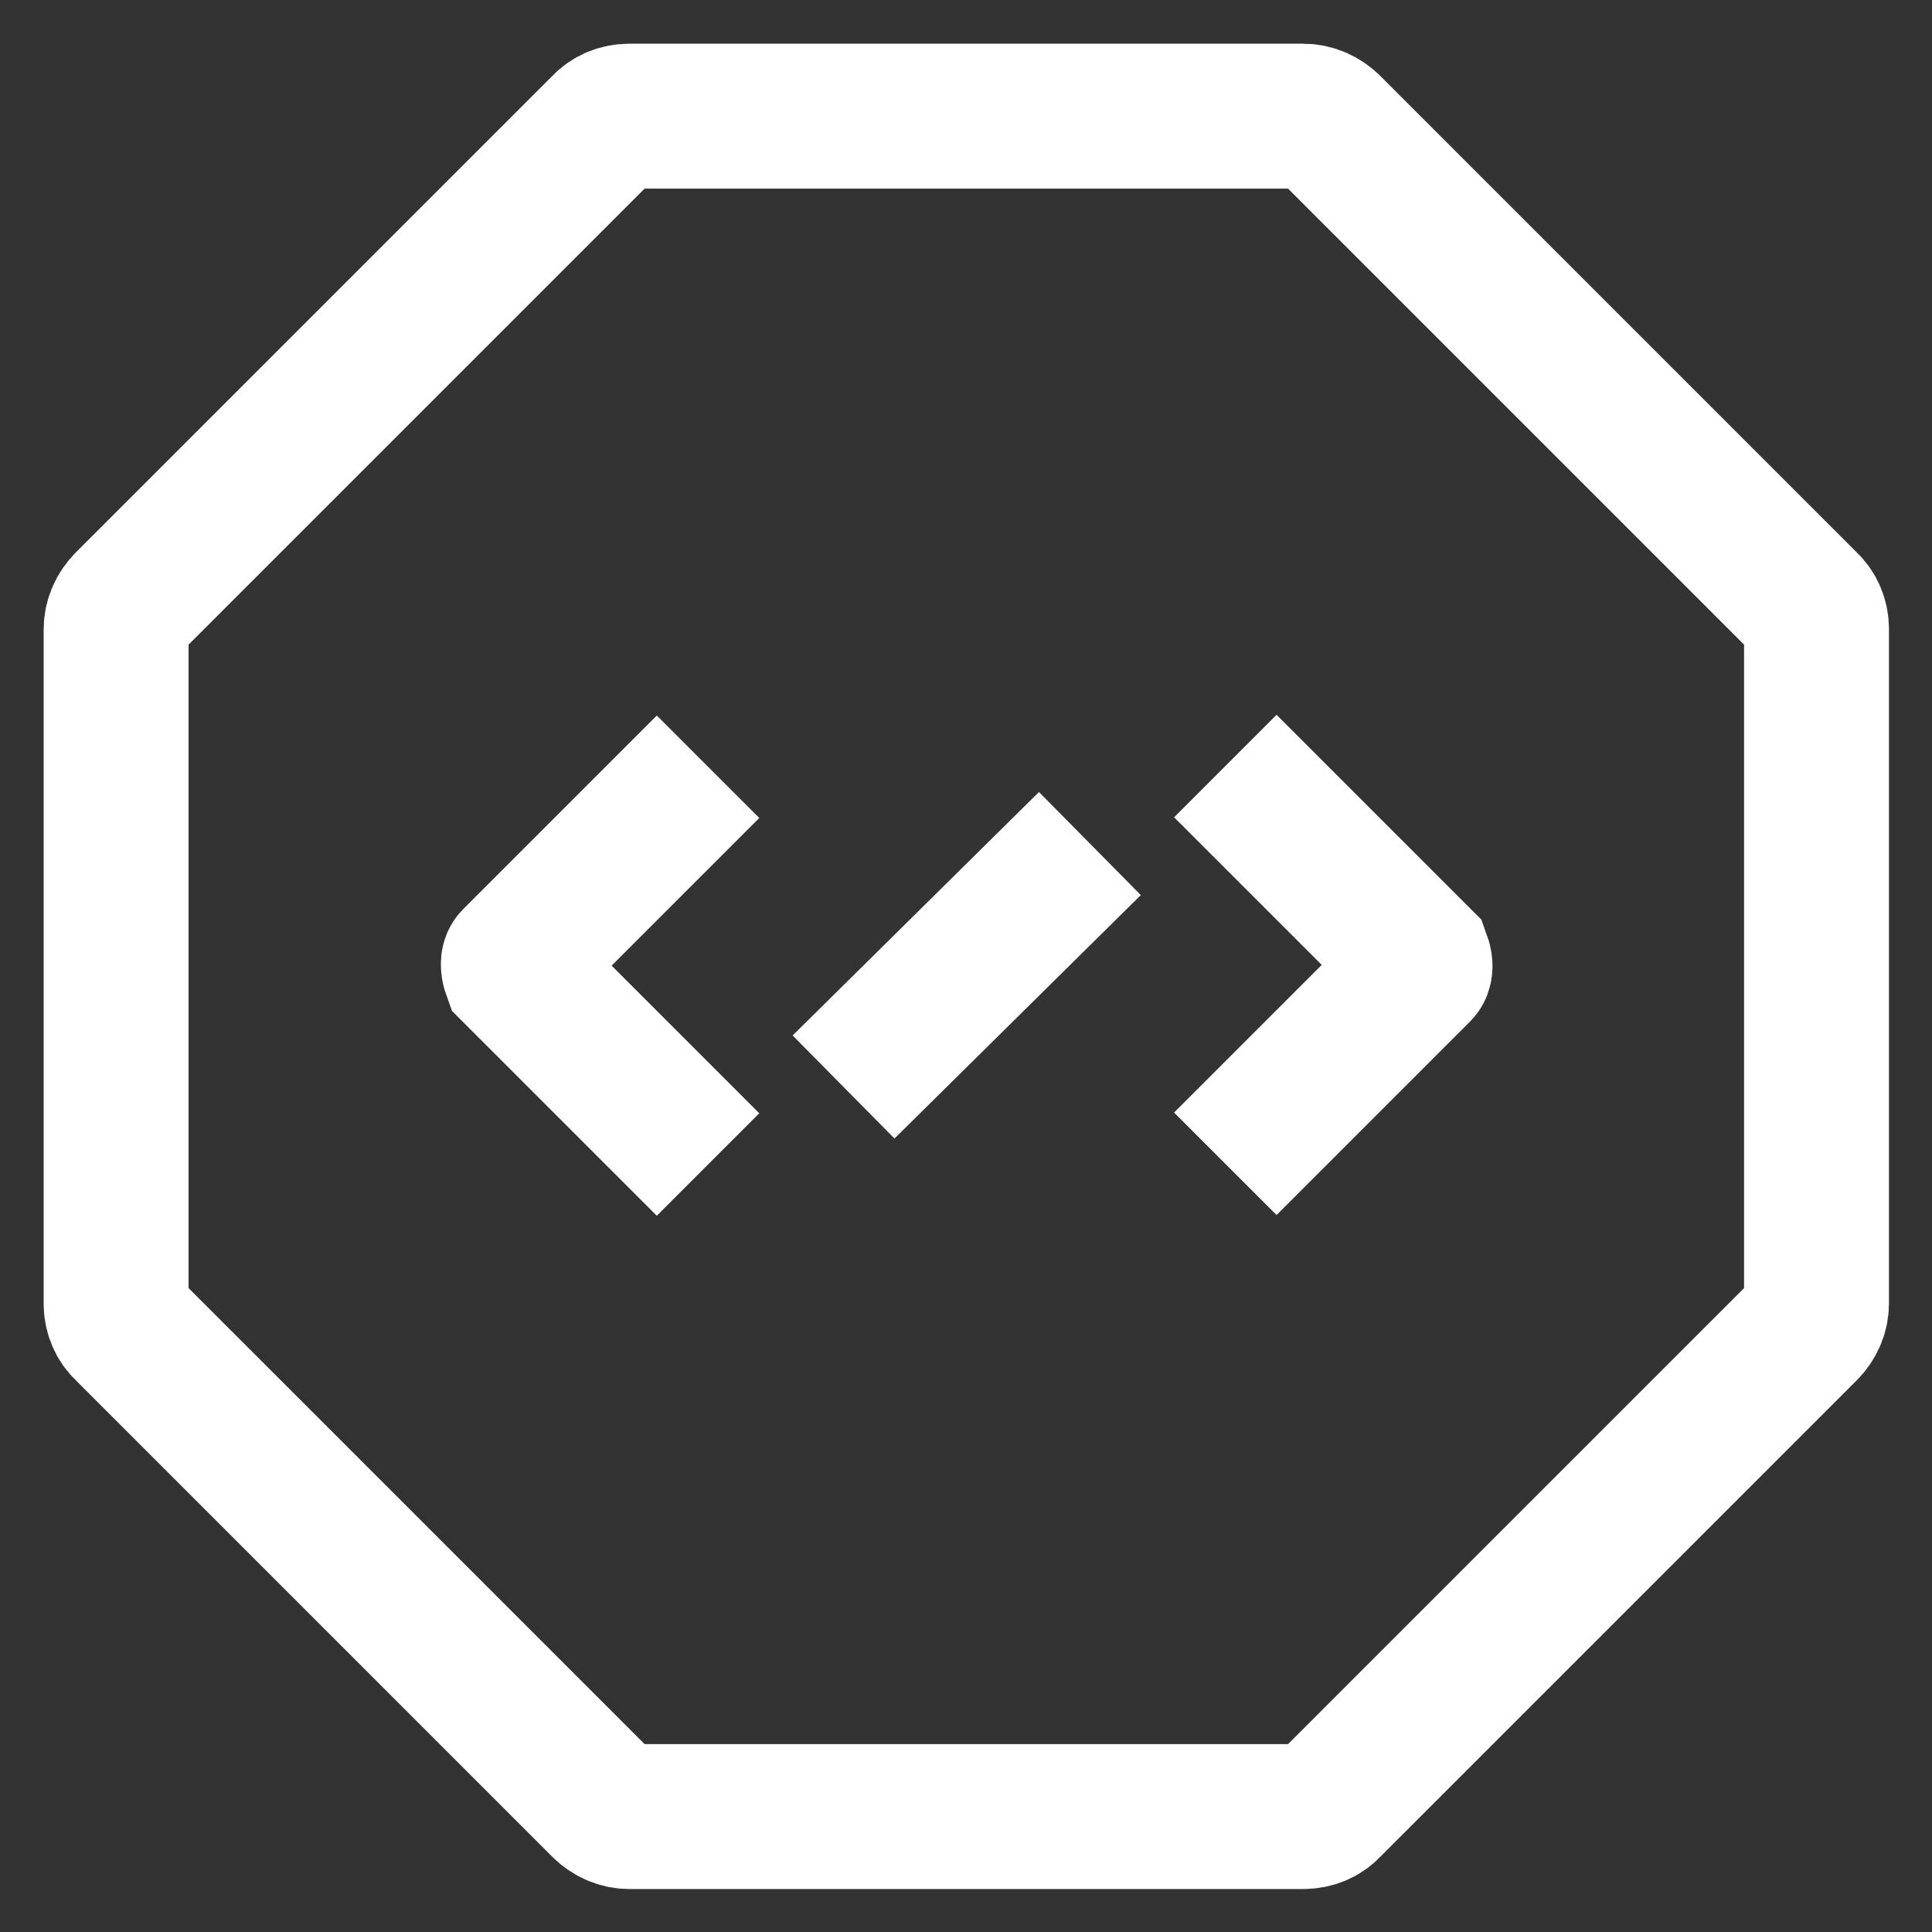
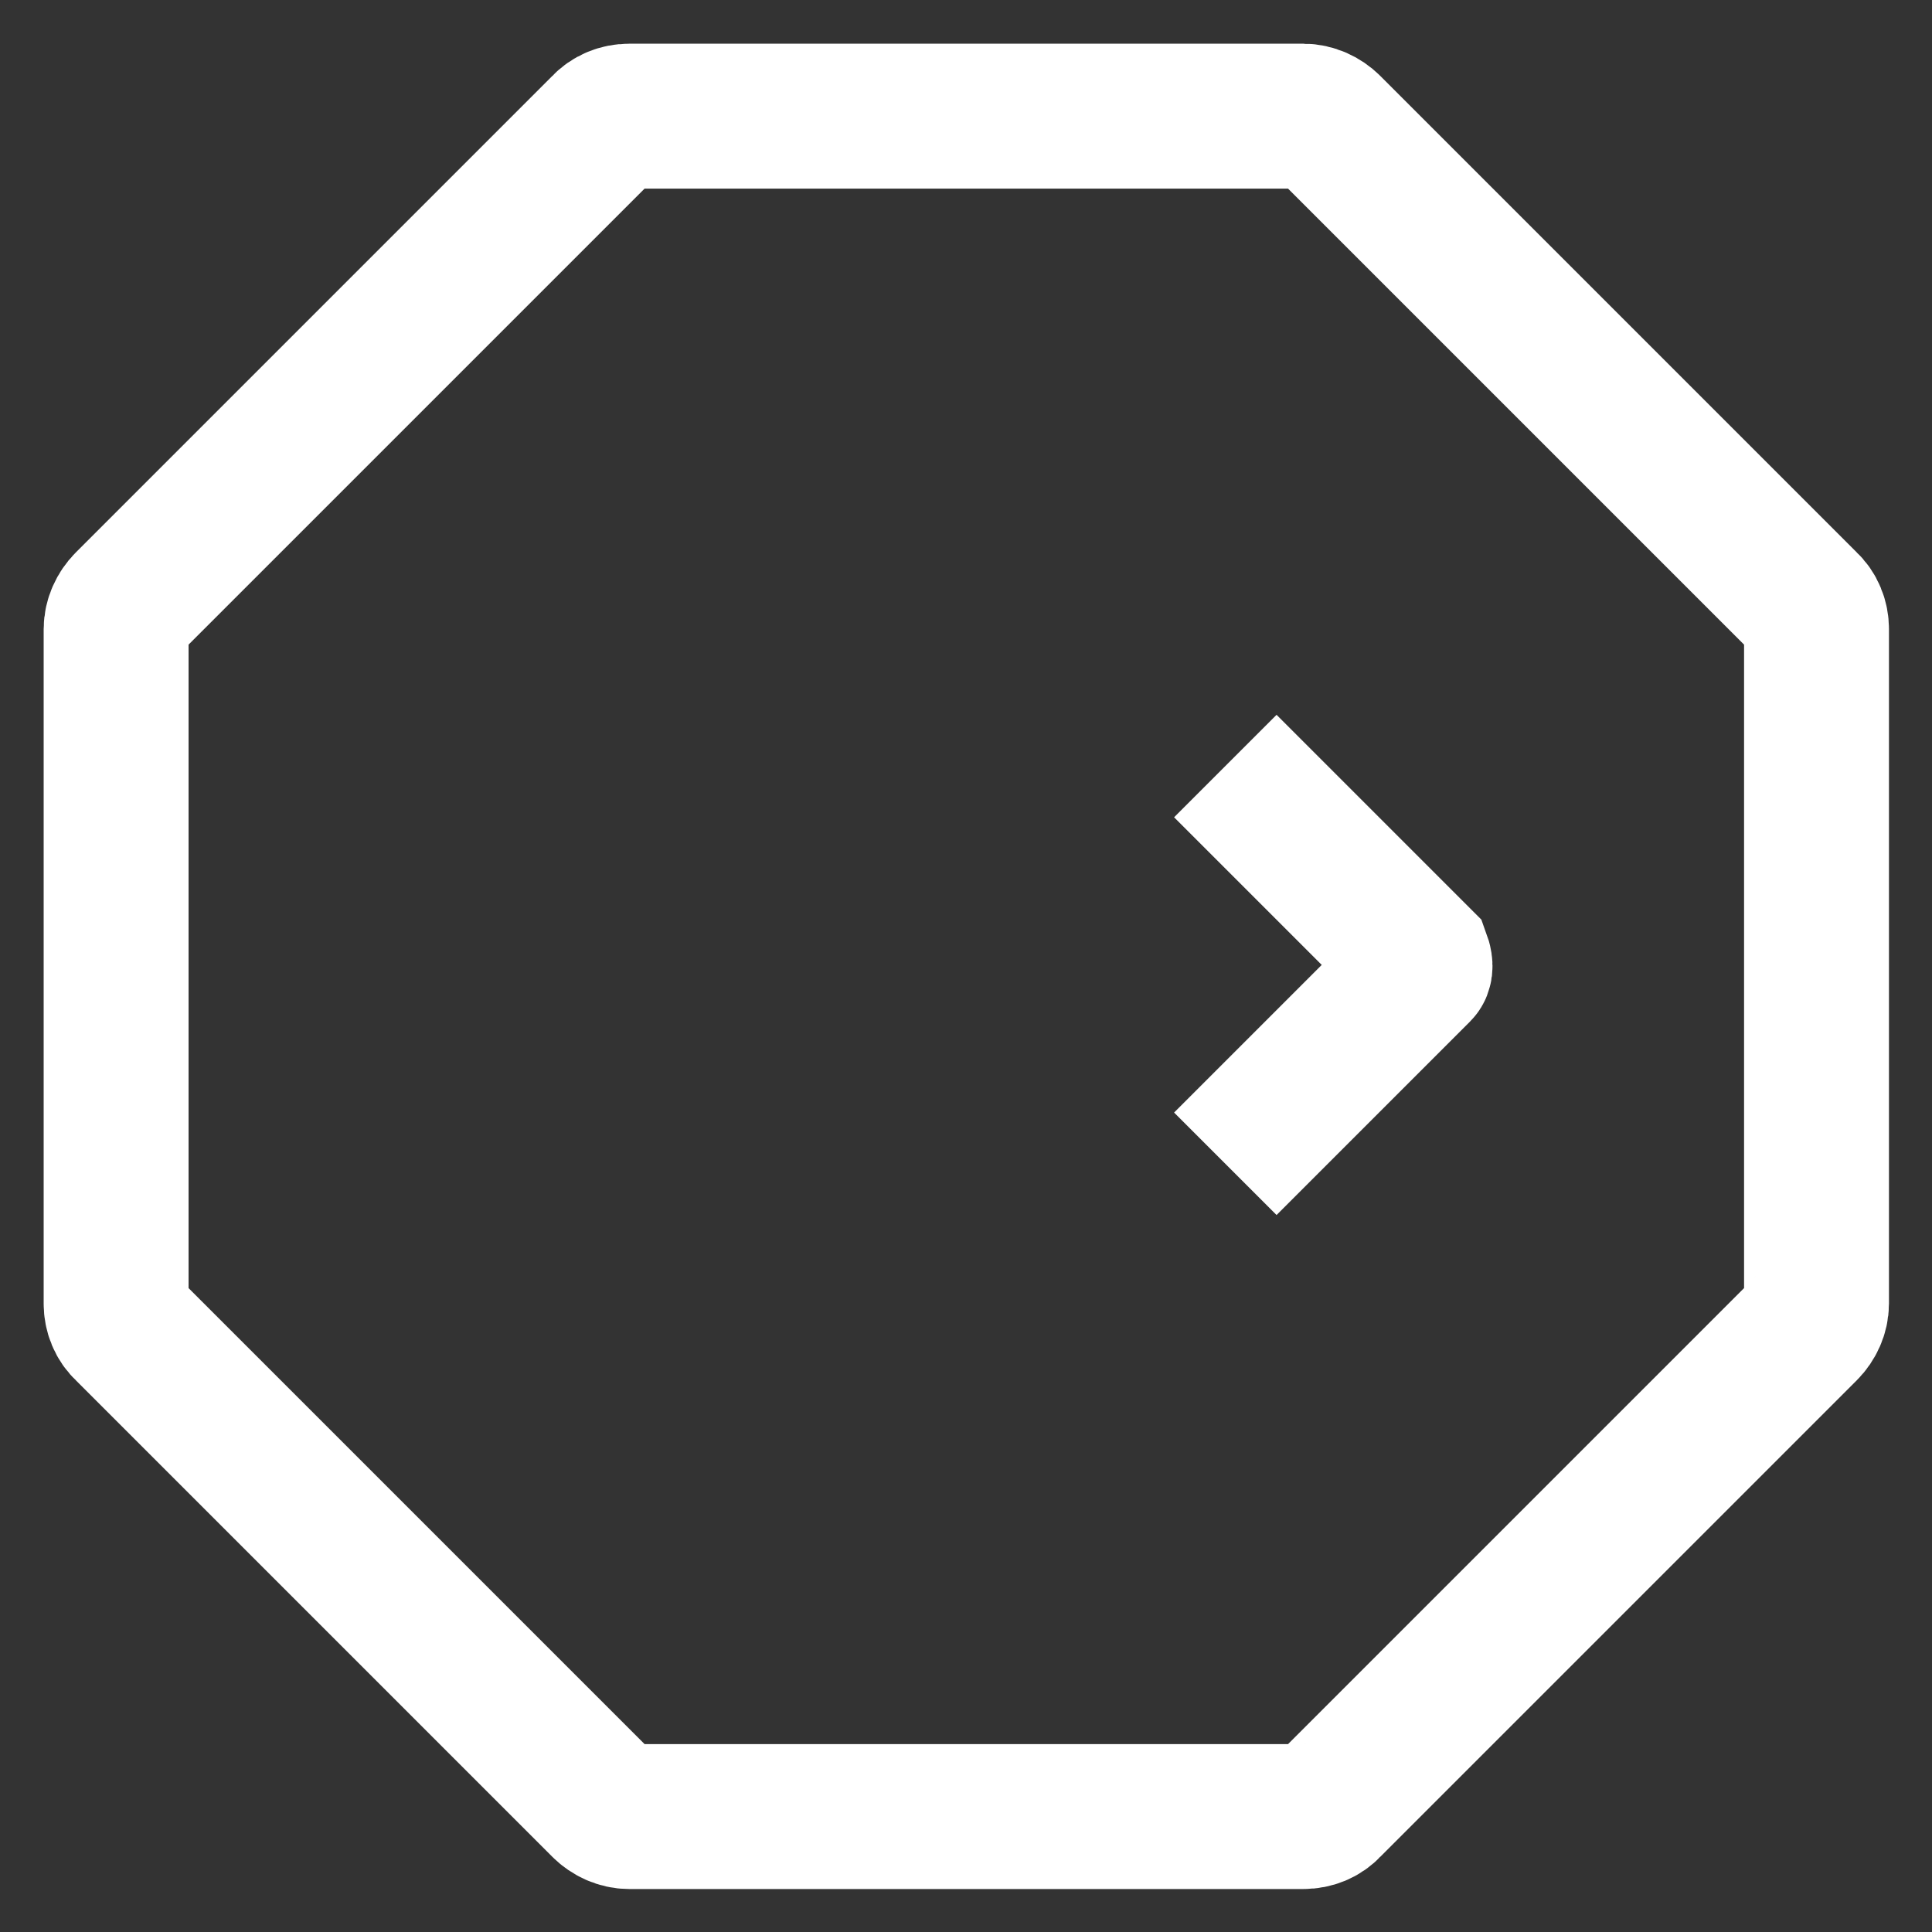
<svg xmlns="http://www.w3.org/2000/svg" width="40" height="40" viewBox="0 0 40 40" fill="none">
  <rect x="0" y="0" width="40" height="40" fill="#333333" stroke="none" />
  <path d="M26.989 2.405H13.024C12.829 2.405 12.634 2.48 12.499 2.63L2.629 12.5C2.494 12.635 2.404 12.83 2.404 13.025V26.99C2.404 27.185 2.479 27.38 2.629 27.515L12.499 37.385C12.634 37.52 12.829 37.61 13.024 37.61H26.989C27.184 37.61 27.379 37.535 27.514 37.385L37.384 27.515C37.519 27.38 37.609 27.185 37.609 26.99V13.025C37.609 12.83 37.534 12.635 37.384 12.5L27.514 2.63C27.379 2.495 27.184 2.405 26.989 2.405Z" stroke="white" stroke-width="3" stroke-miterlimit="10" />
-   <path d="M14.659 24.11L10.654 20.105C10.654 20.105 10.594 19.94 10.654 19.88L14.659 15.875" stroke="white" stroke-width="3" stroke-miterlimit="10" />
  <path d="M25.369 15.86L29.374 19.865C29.374 19.865 29.434 20.03 29.374 20.09L25.369 24.095" stroke="white" stroke-width="3" stroke-miterlimit="10" />
-   <path d="M22.565 17.465L17.465 22.505" stroke="white" stroke-width="3" stroke-miterlimit="10" />
</svg>